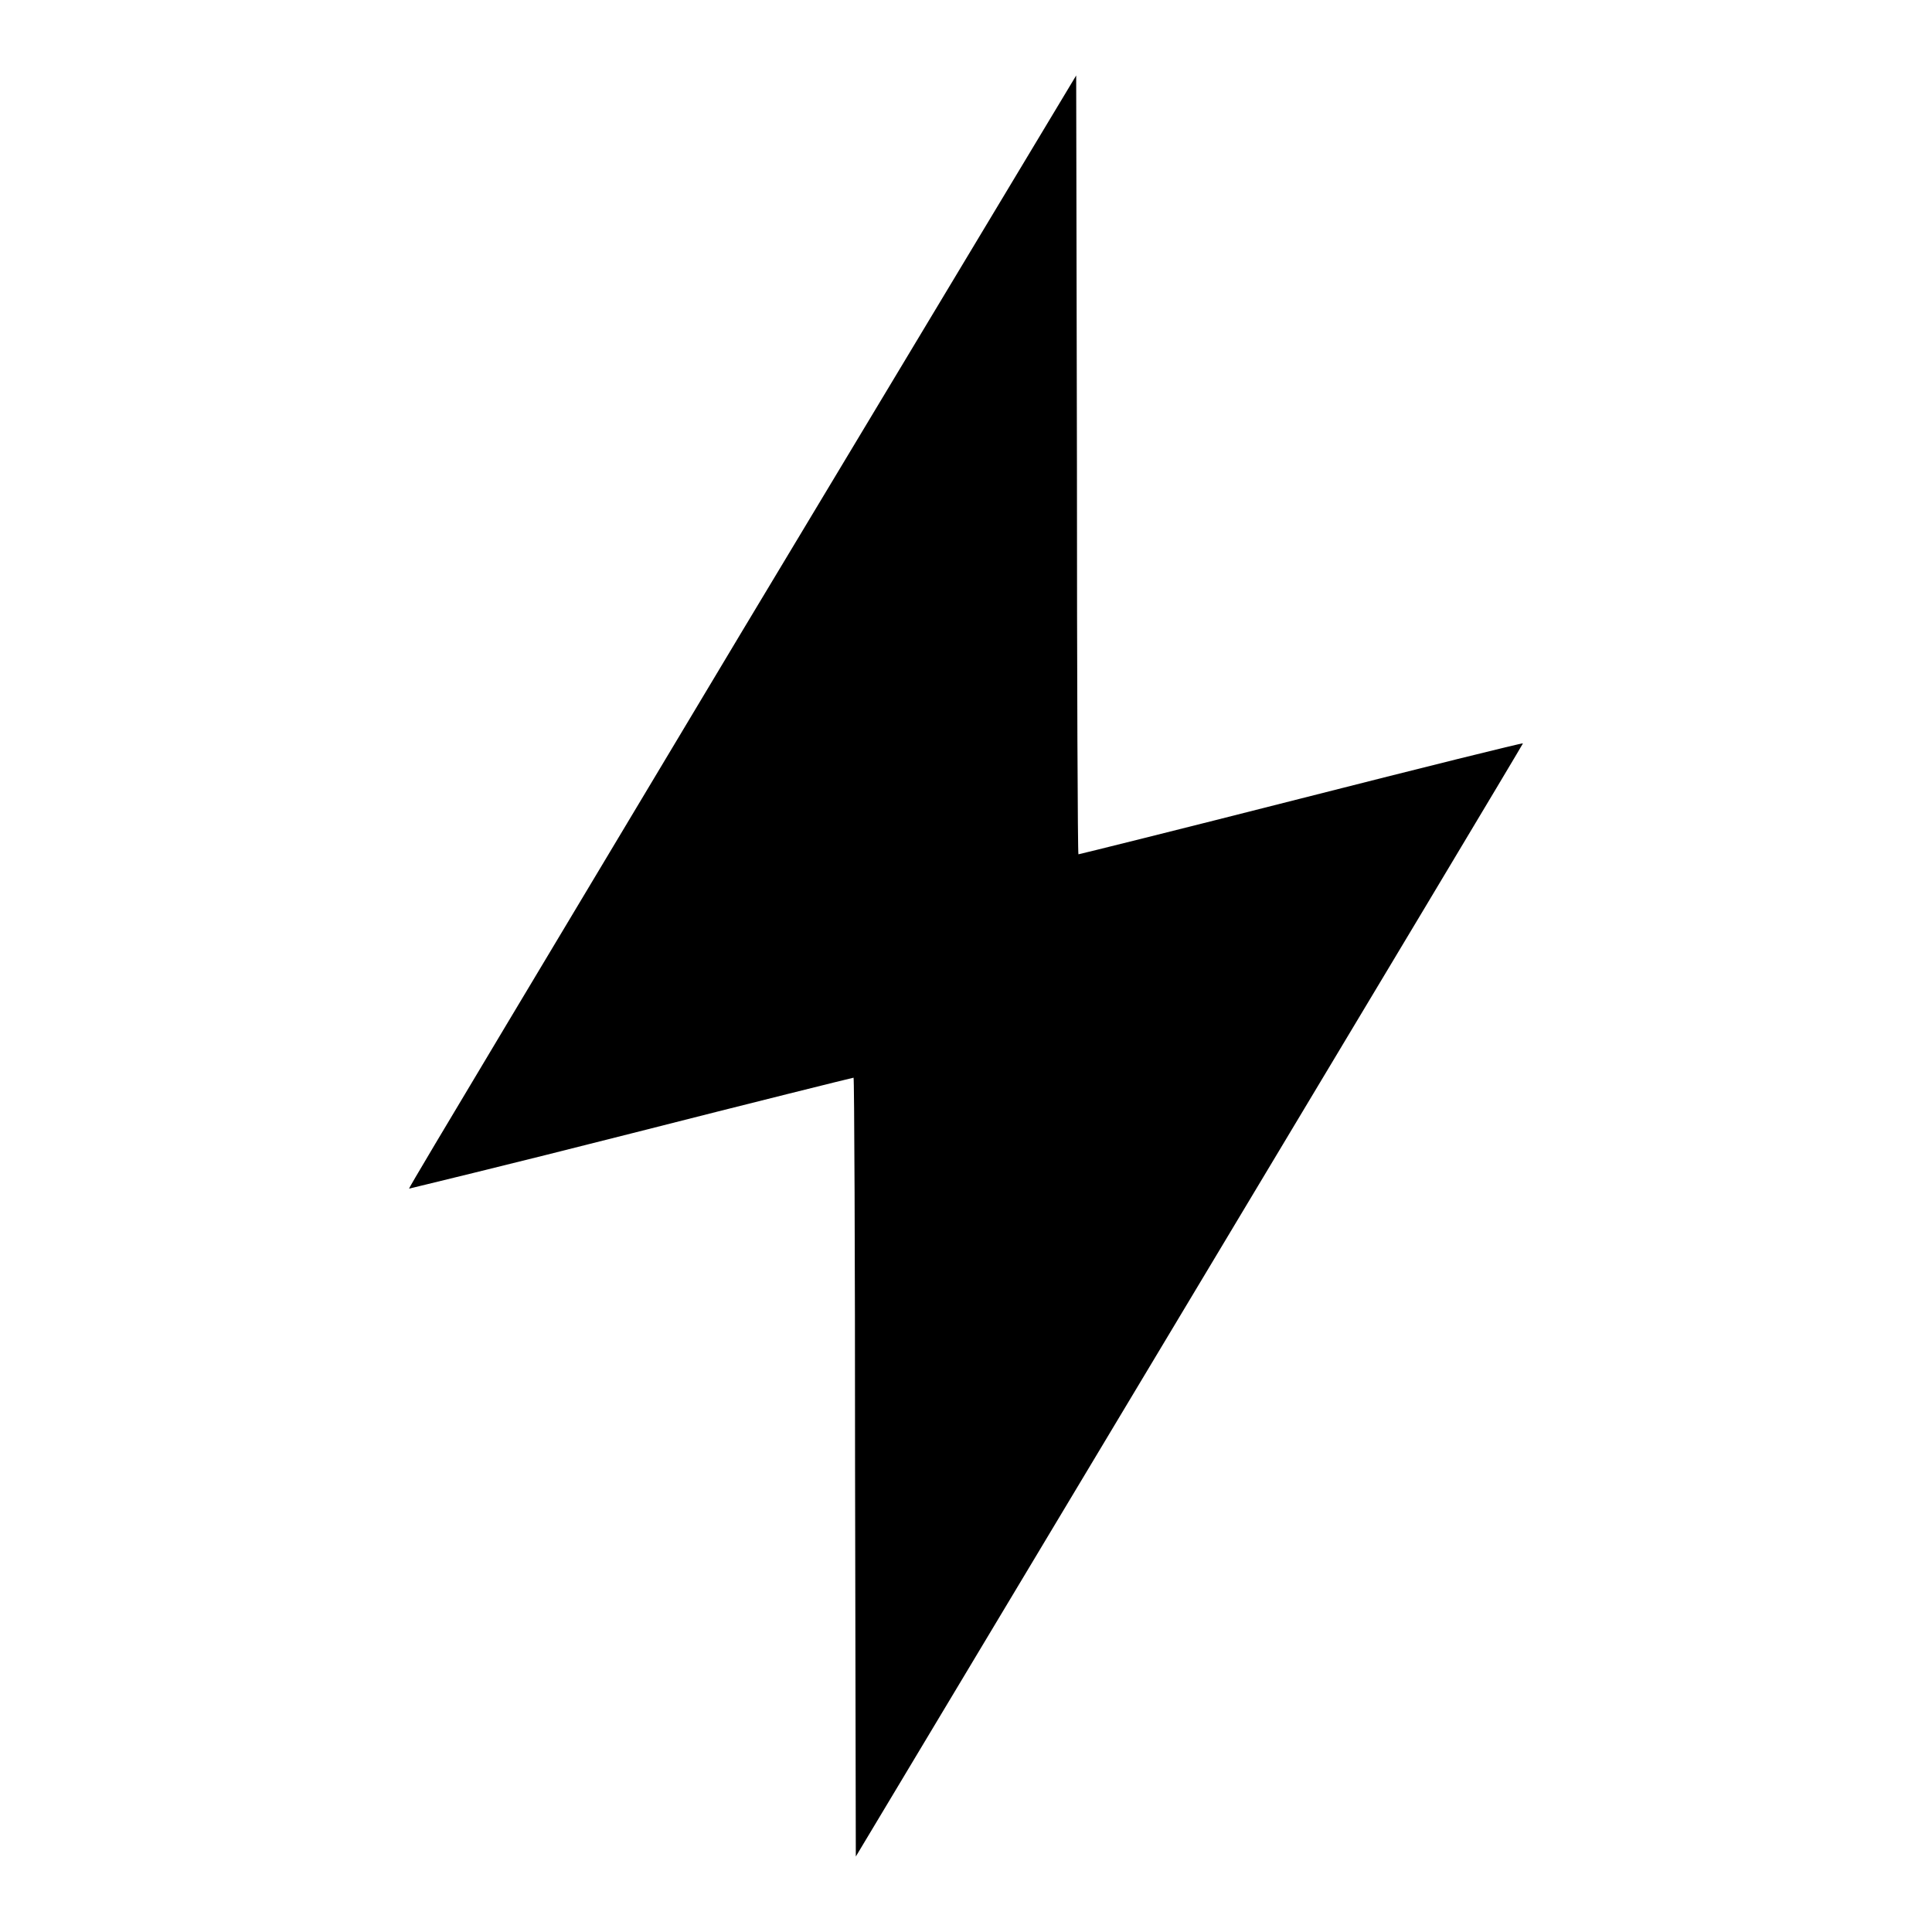
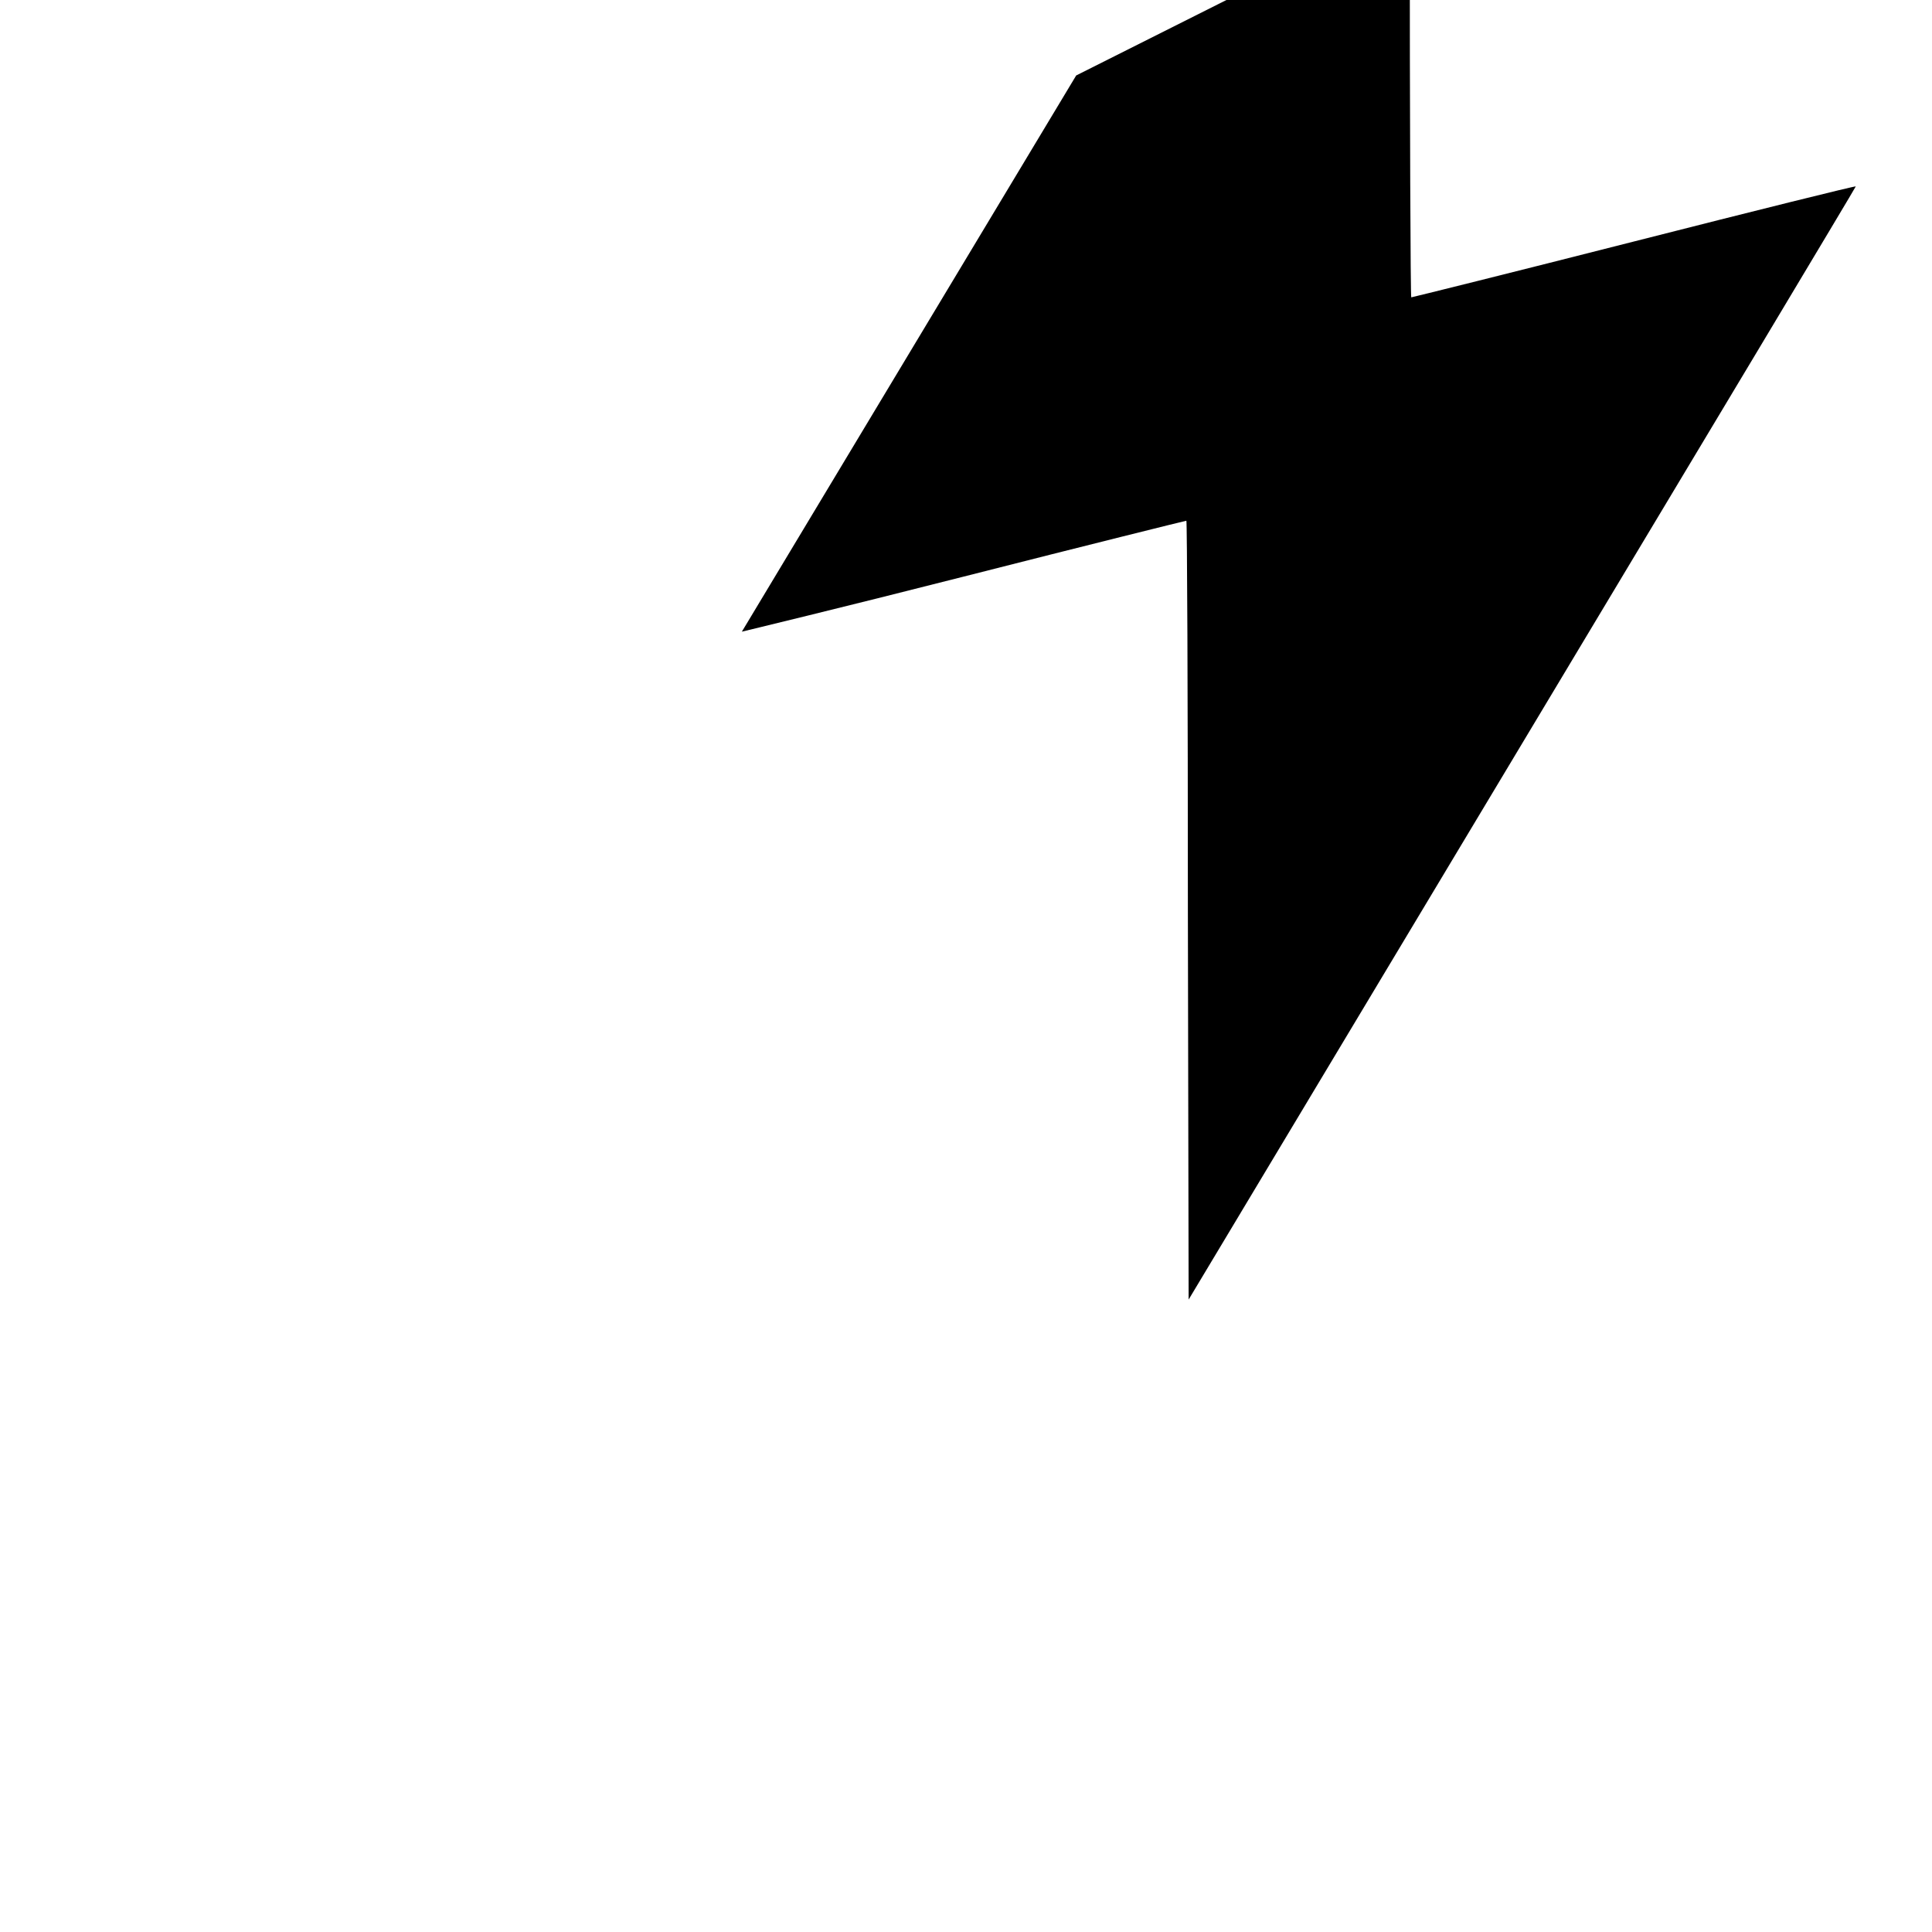
<svg xmlns="http://www.w3.org/2000/svg" version="1.1" x="0px" y="0px" viewBox="0 0 256 256" enable-background="new 0 0 256 256" xml:space="preserve">
  <g>
    <g>
      <g>
-         <path fill="#000000" d="M98.3,83.7c-24.3,40.6-44.2,73.7-44.1,73.8c0,0,13.3-3.2,29.4-7.3c16.1-4.1,29.4-7.4,29.5-7.4c0.1,0,0.2,23.2,0.2,51.6l0.1,51.6l44.2-73.7c24.3-40.5,44.2-73.7,44.2-73.8s-13.3,3.2-29.4,7.3c-16.1,4.1-29.4,7.4-29.5,7.4c-0.1,0-0.2-23.3-0.2-51.6L142.6,10L98.3,83.7z" />
+         <path fill="#000000" d="M98.3,83.7c0,0,13.3-3.2,29.4-7.3c16.1-4.1,29.4-7.4,29.5-7.4c0.1,0,0.2,23.2,0.2,51.6l0.1,51.6l44.2-73.7c24.3-40.5,44.2-73.7,44.2-73.8s-13.3,3.2-29.4,7.3c-16.1,4.1-29.4,7.4-29.5,7.4c-0.1,0-0.2-23.3-0.2-51.6L142.6,10L98.3,83.7z" />
      </g>
    </g>
  </g>
</svg>